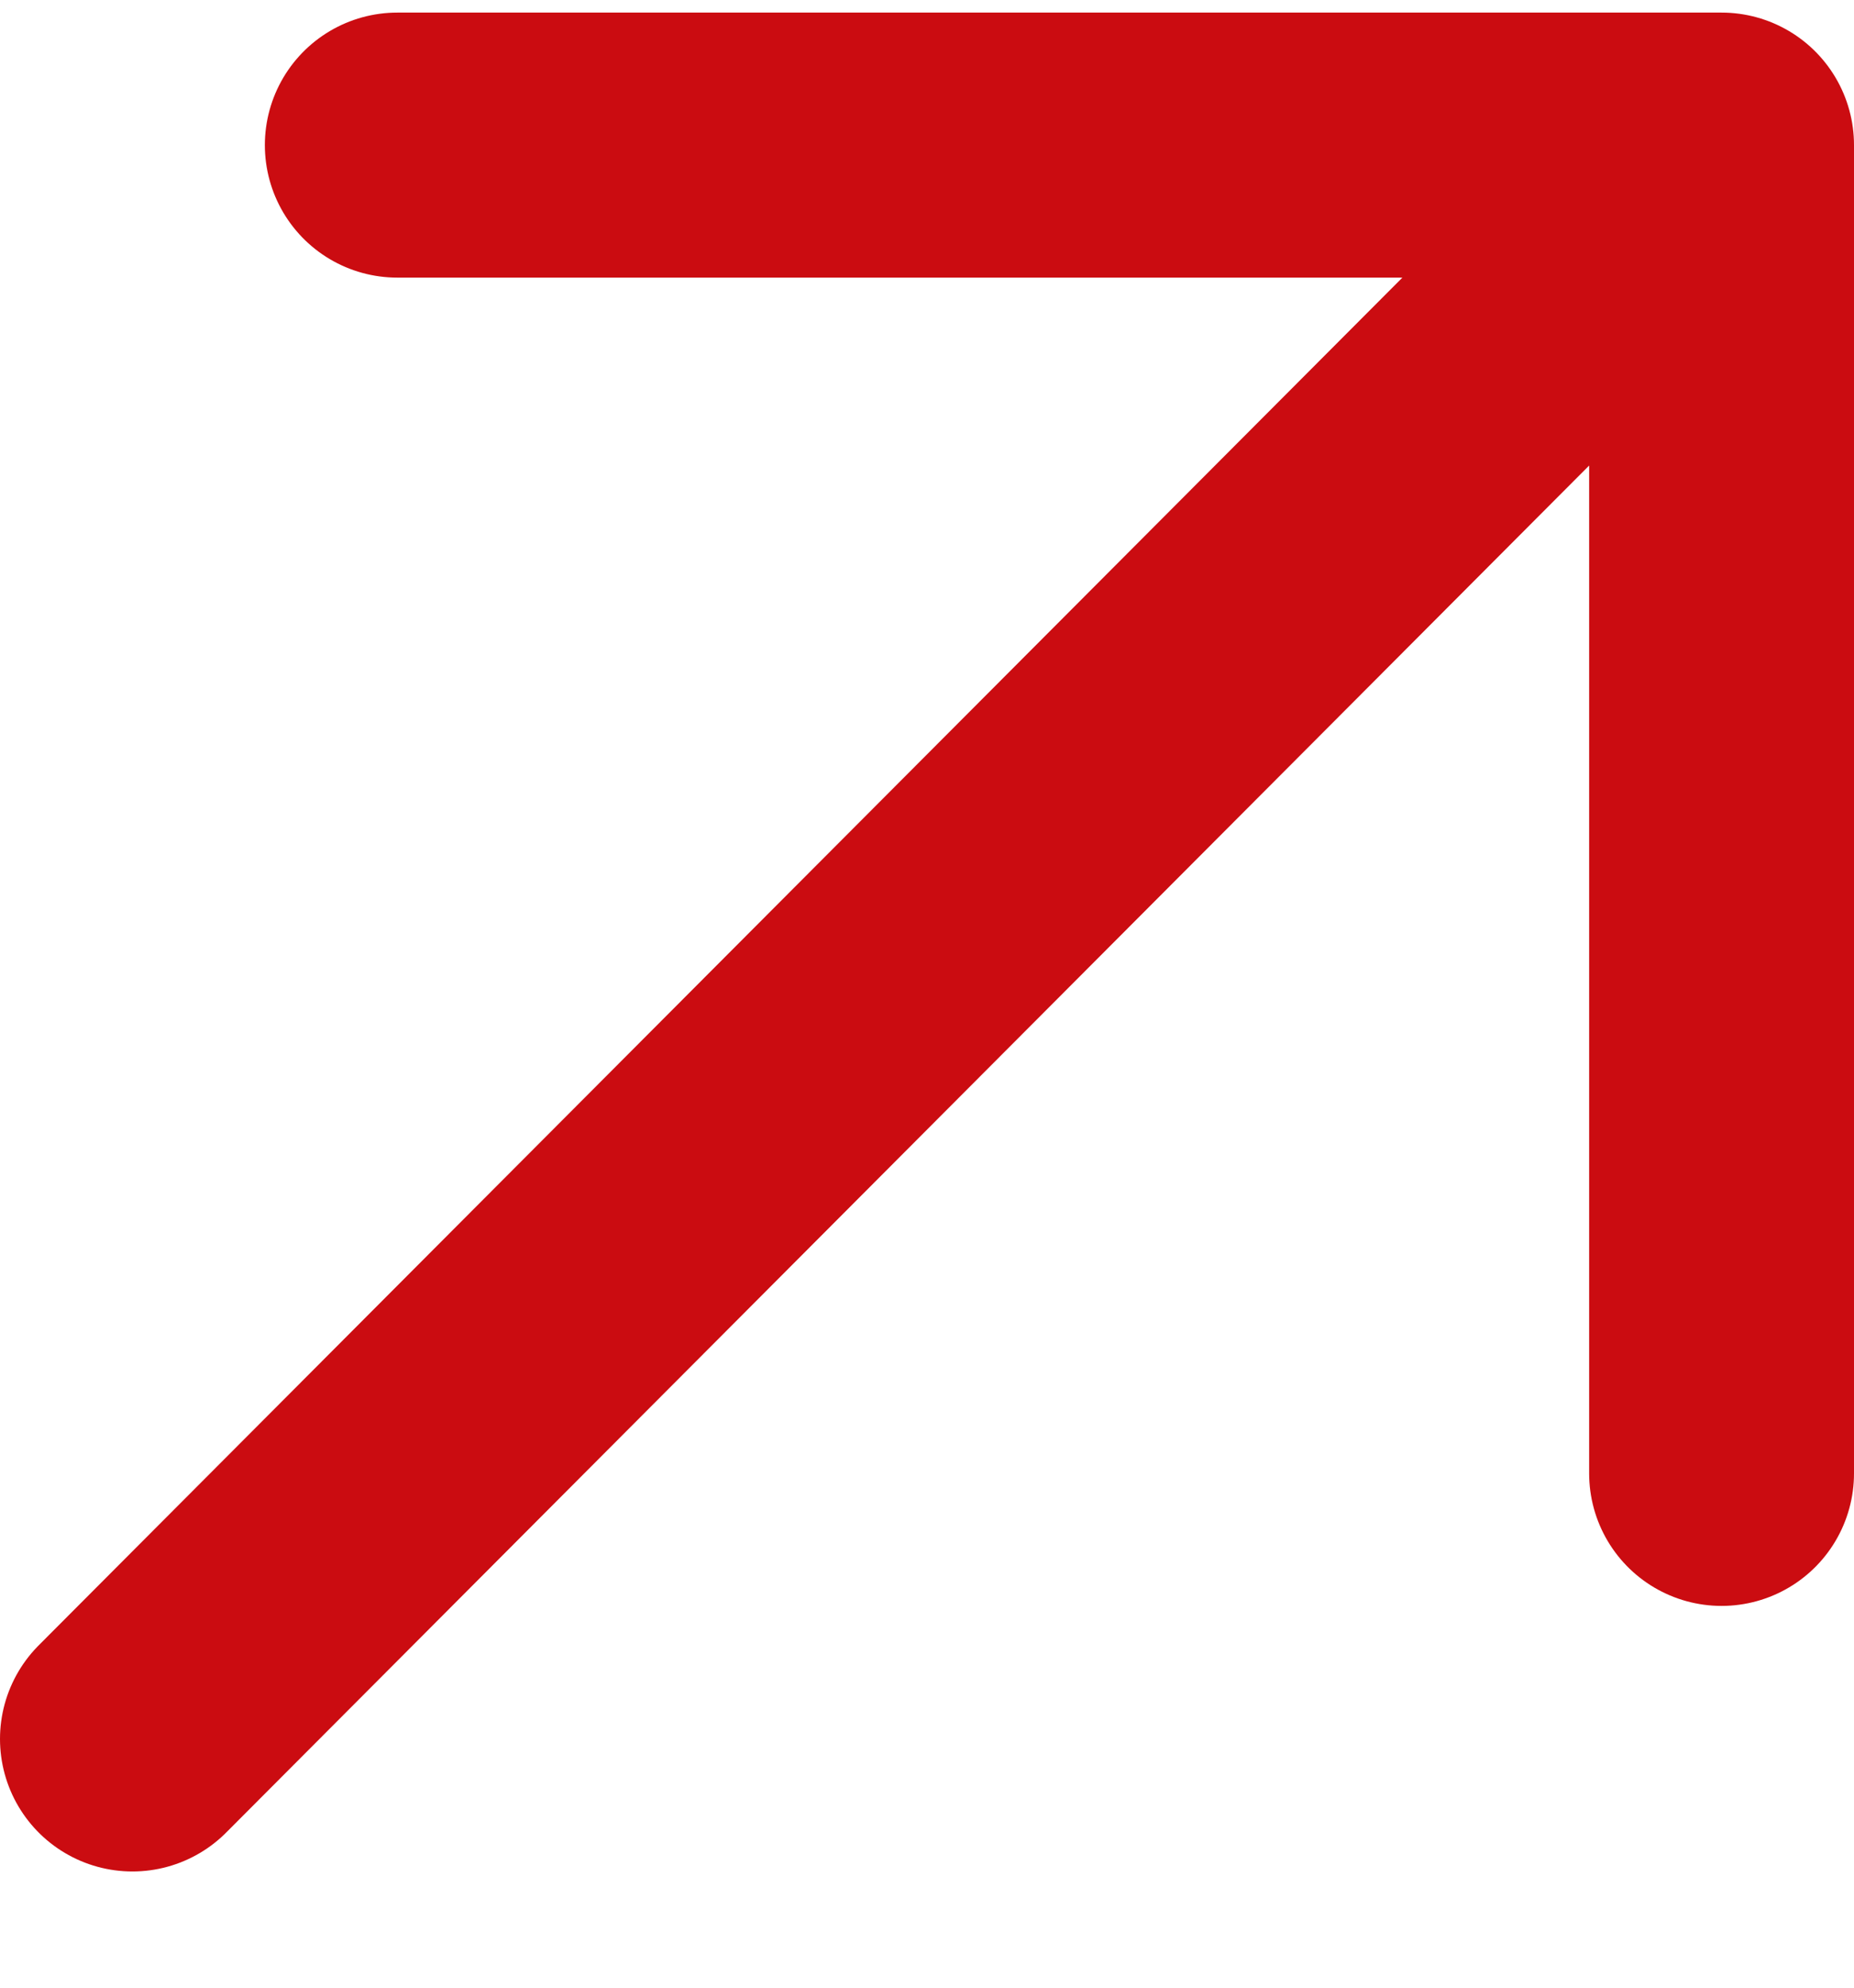
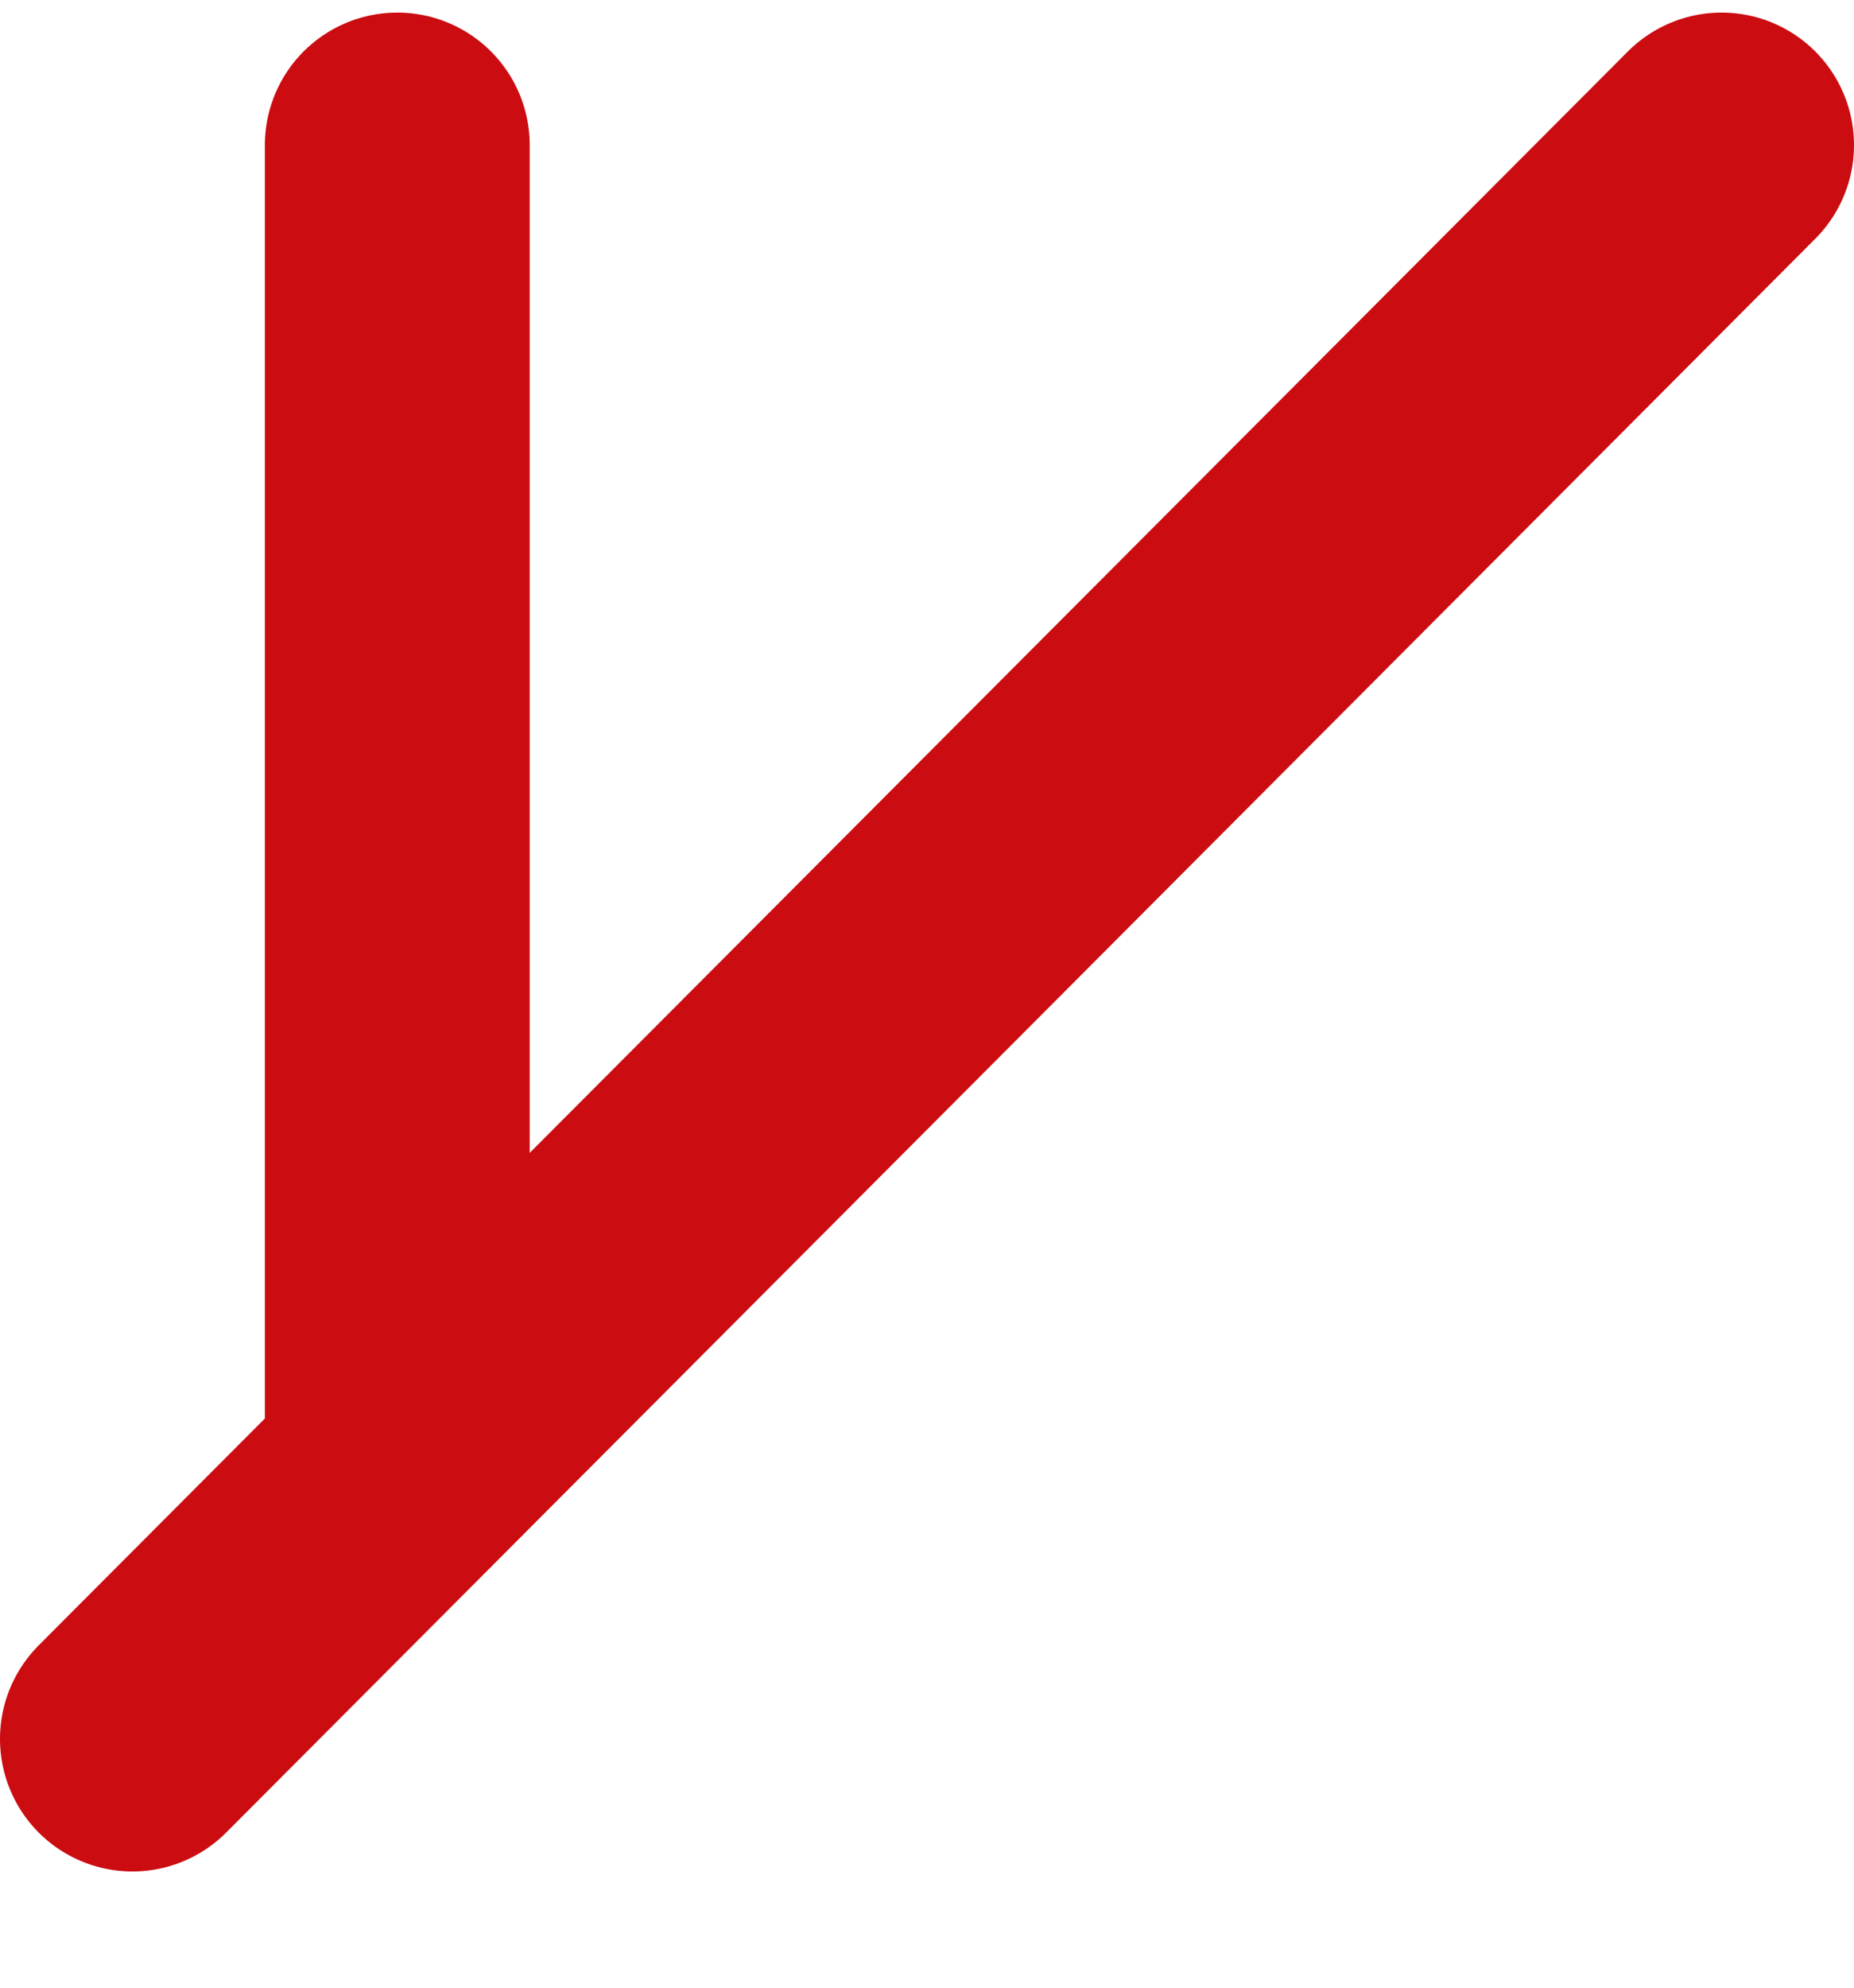
<svg xmlns="http://www.w3.org/2000/svg" width="14" height="15" viewBox="0 0 14 15" fill="none">
-   <path d="M13 1.095L1 13.123M3 1.095H13V11.119" stroke="#CB0C11" stroke-width="2" stroke-linecap="round" stroke-linejoin="round" />
+   <path d="M13 1.095L1 13.123M3 1.095V11.119" stroke="#CB0C11" stroke-width="2" stroke-linecap="round" stroke-linejoin="round" />
</svg>